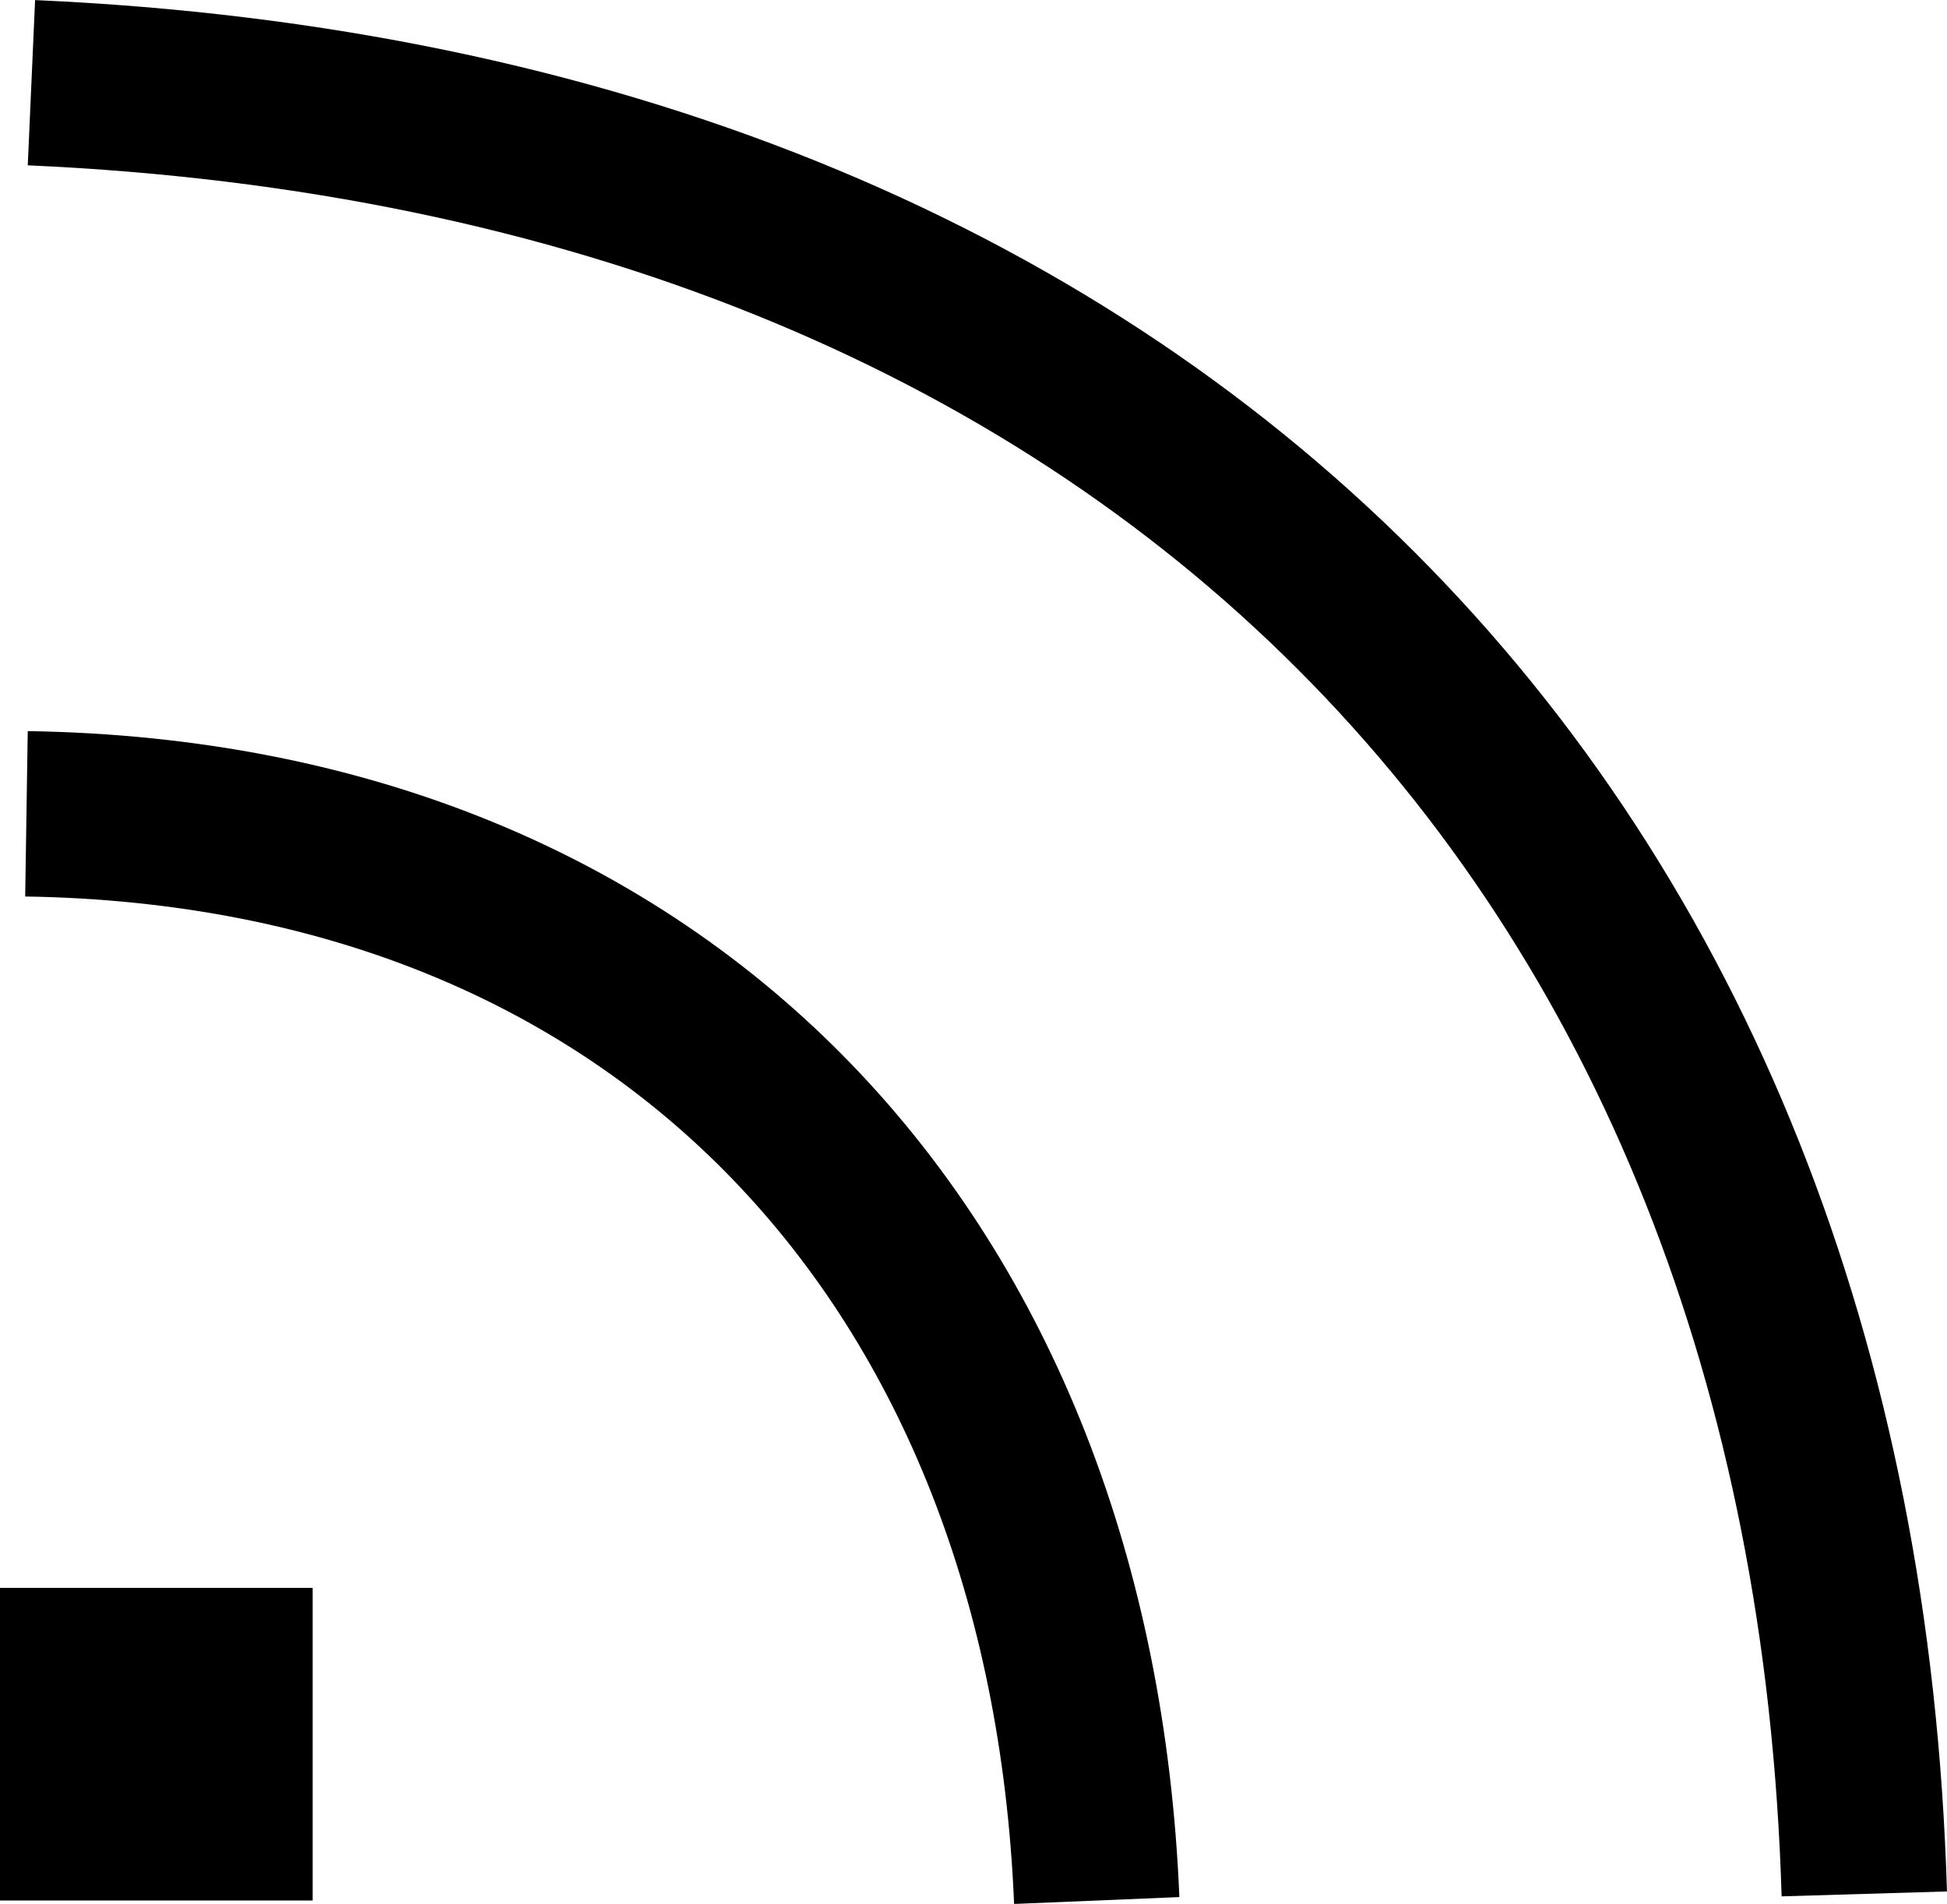
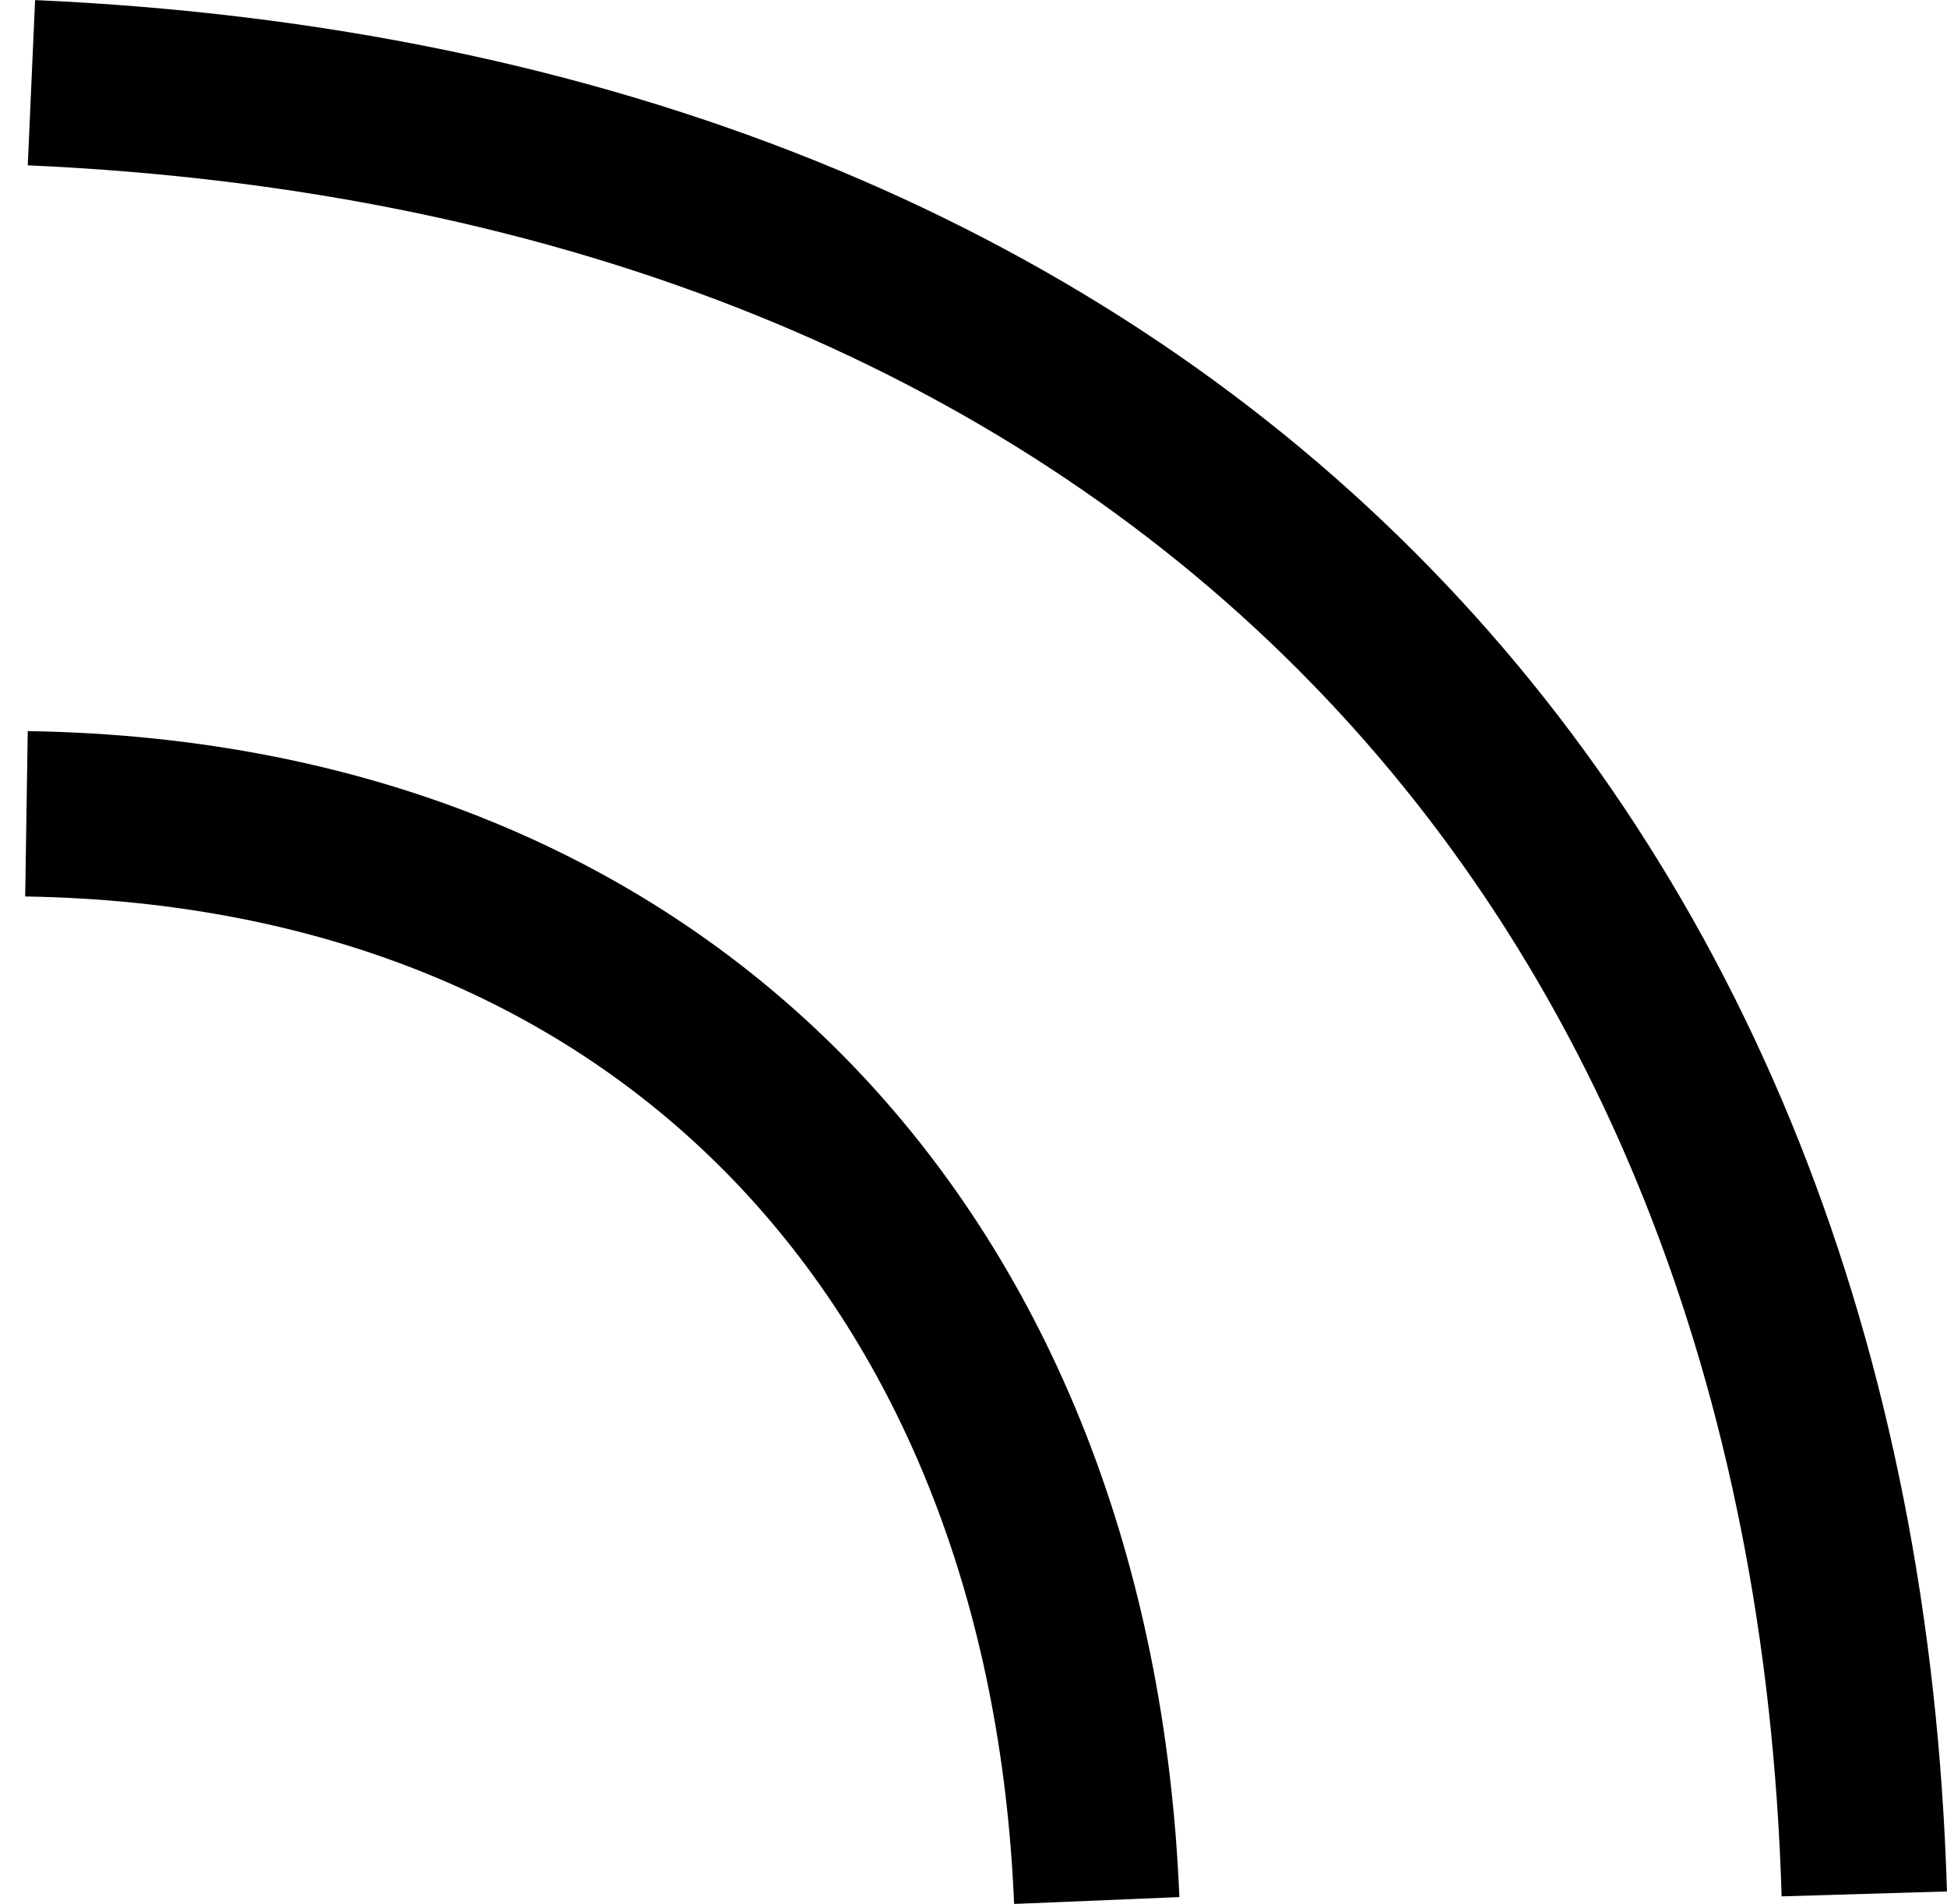
<svg xmlns="http://www.w3.org/2000/svg" id="Layer_2" data-name="Layer 2" viewBox="0 0 11.77 11.51">
  <defs>
    <style>
      .cls-1 {
        fill: none;
        stroke: #000;
        stroke-miterlimit: 10;
      }
    </style>
  </defs>
  <g id="rss">
-     <rect y="9.6" width="1.89" height="1.89" />
    <path class="cls-1" d="M.19,.5c6.77,.3,10.89,4.56,11.08,10.95" />
    <path class="cls-1" d="M.16,4.92c3.88,.06,6.31,2.72,6.47,6.57" />
  </g>
</svg>